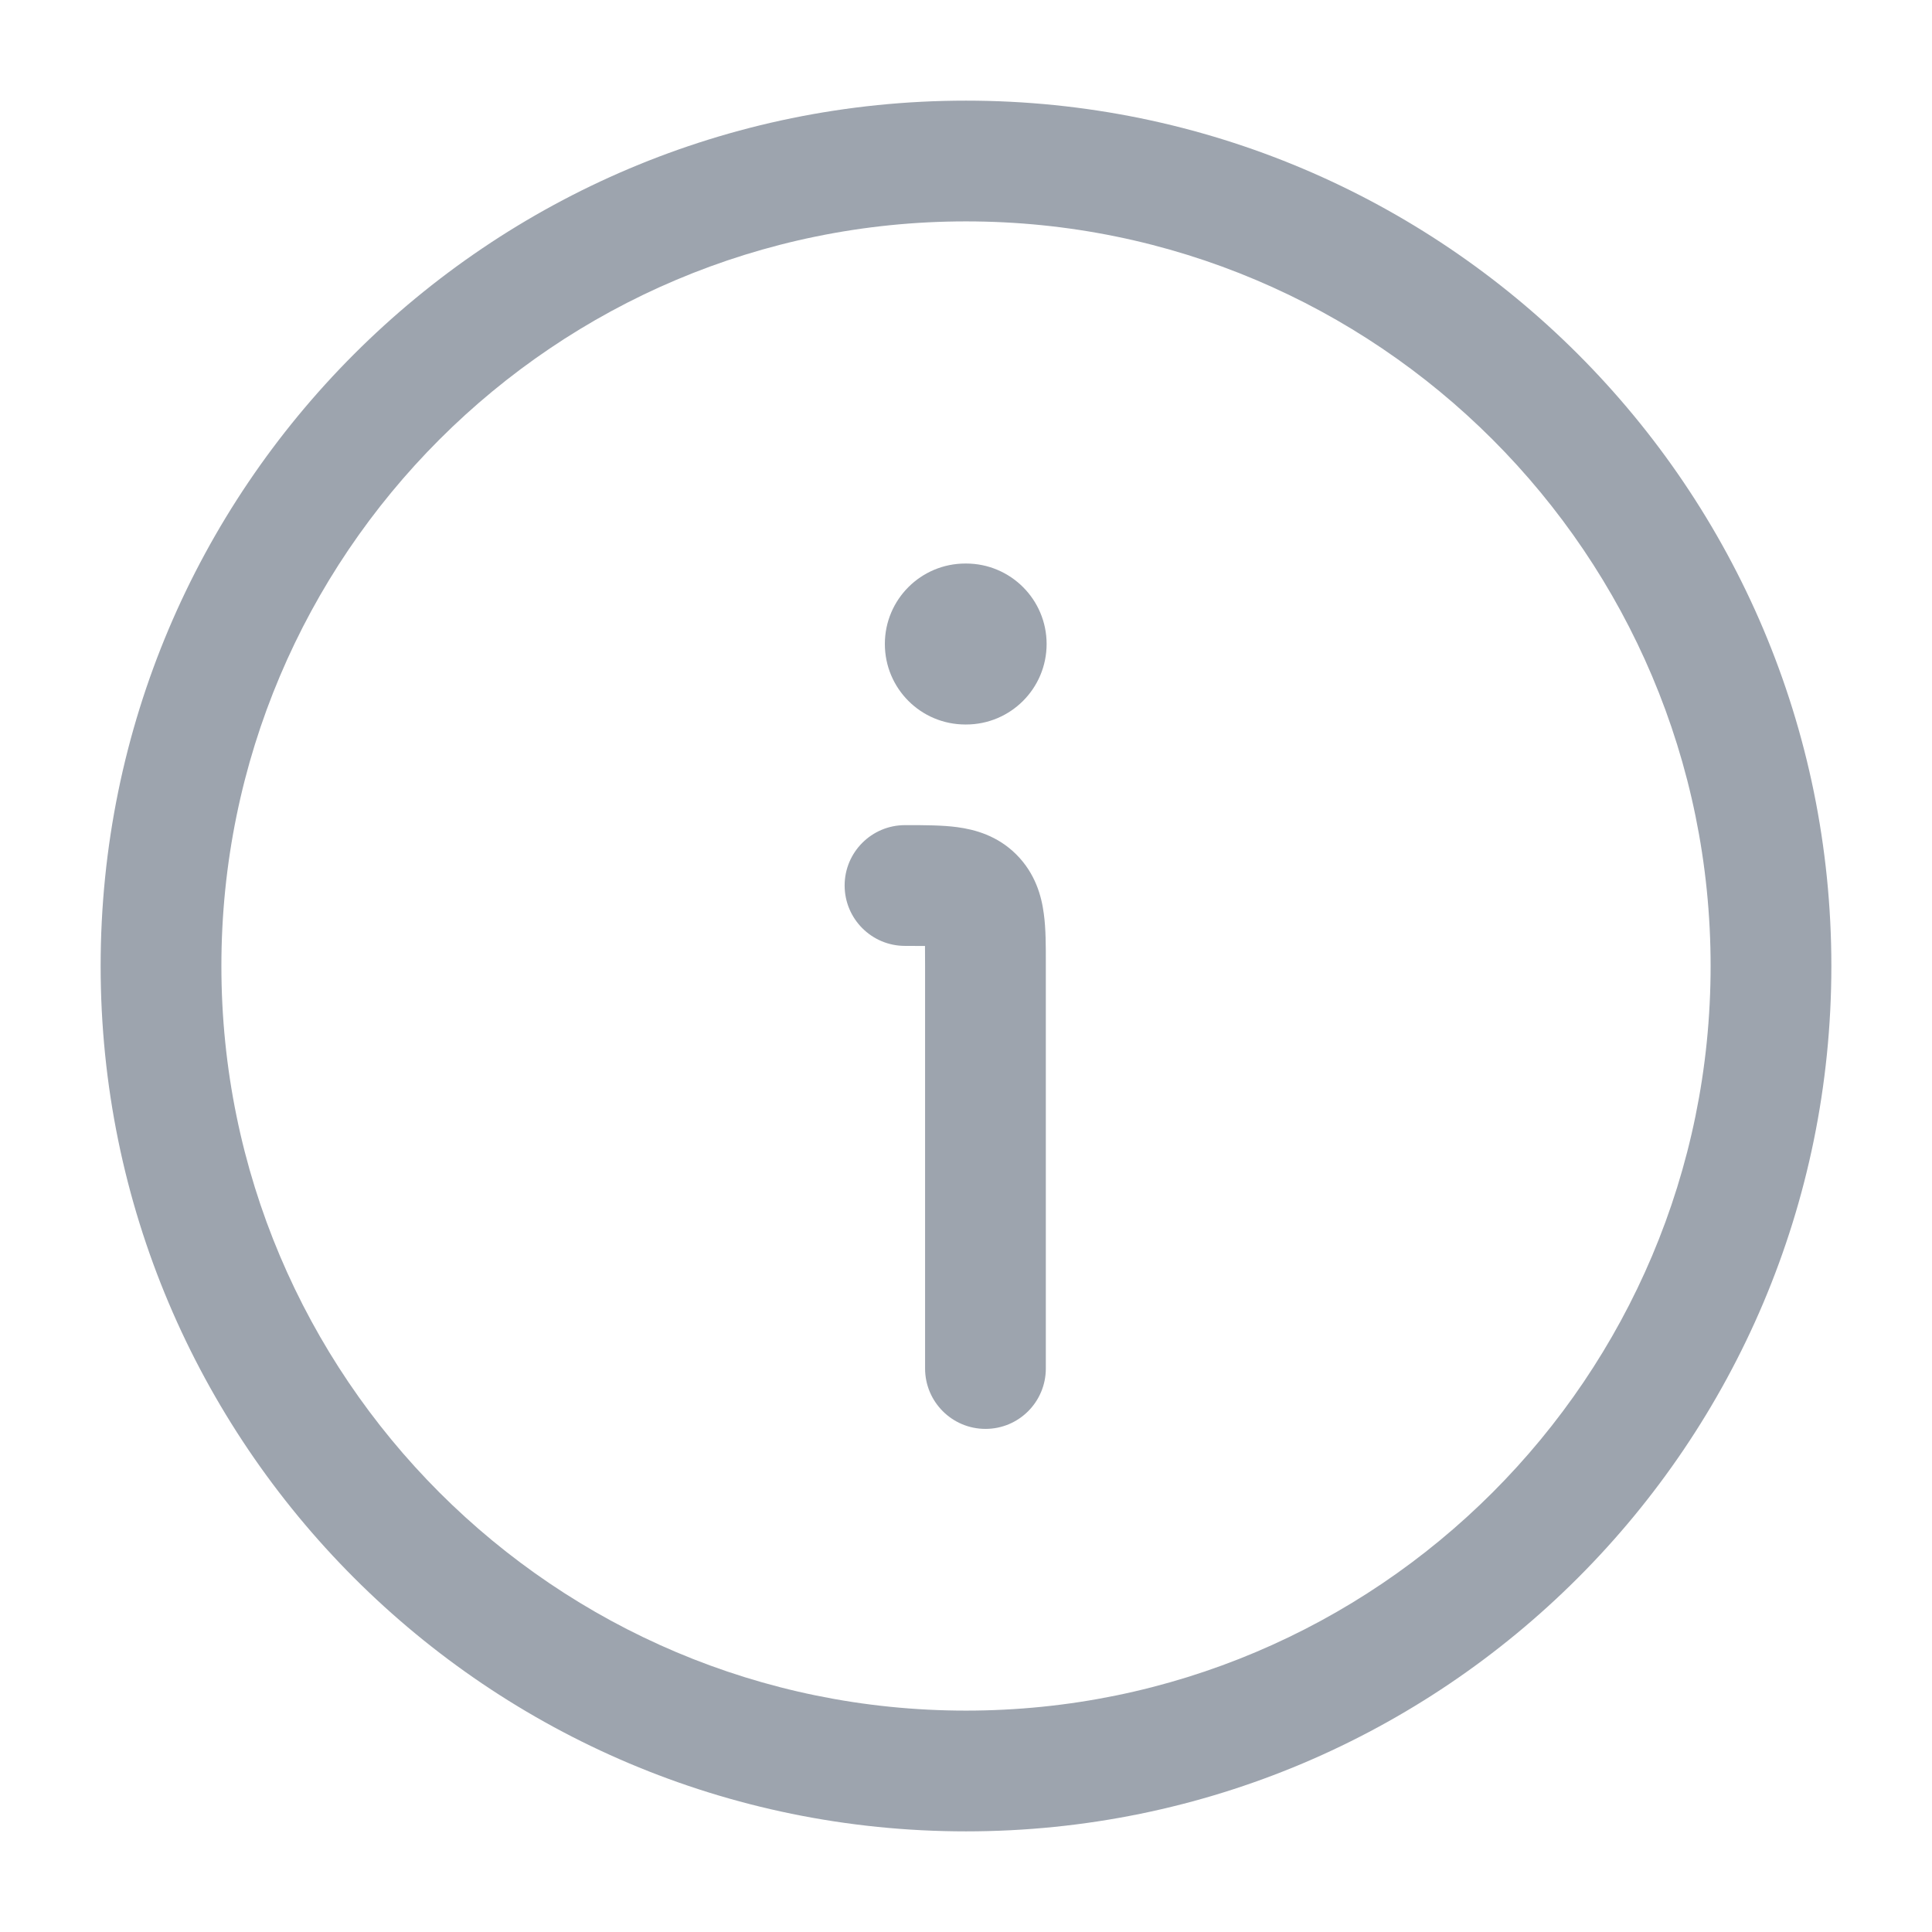
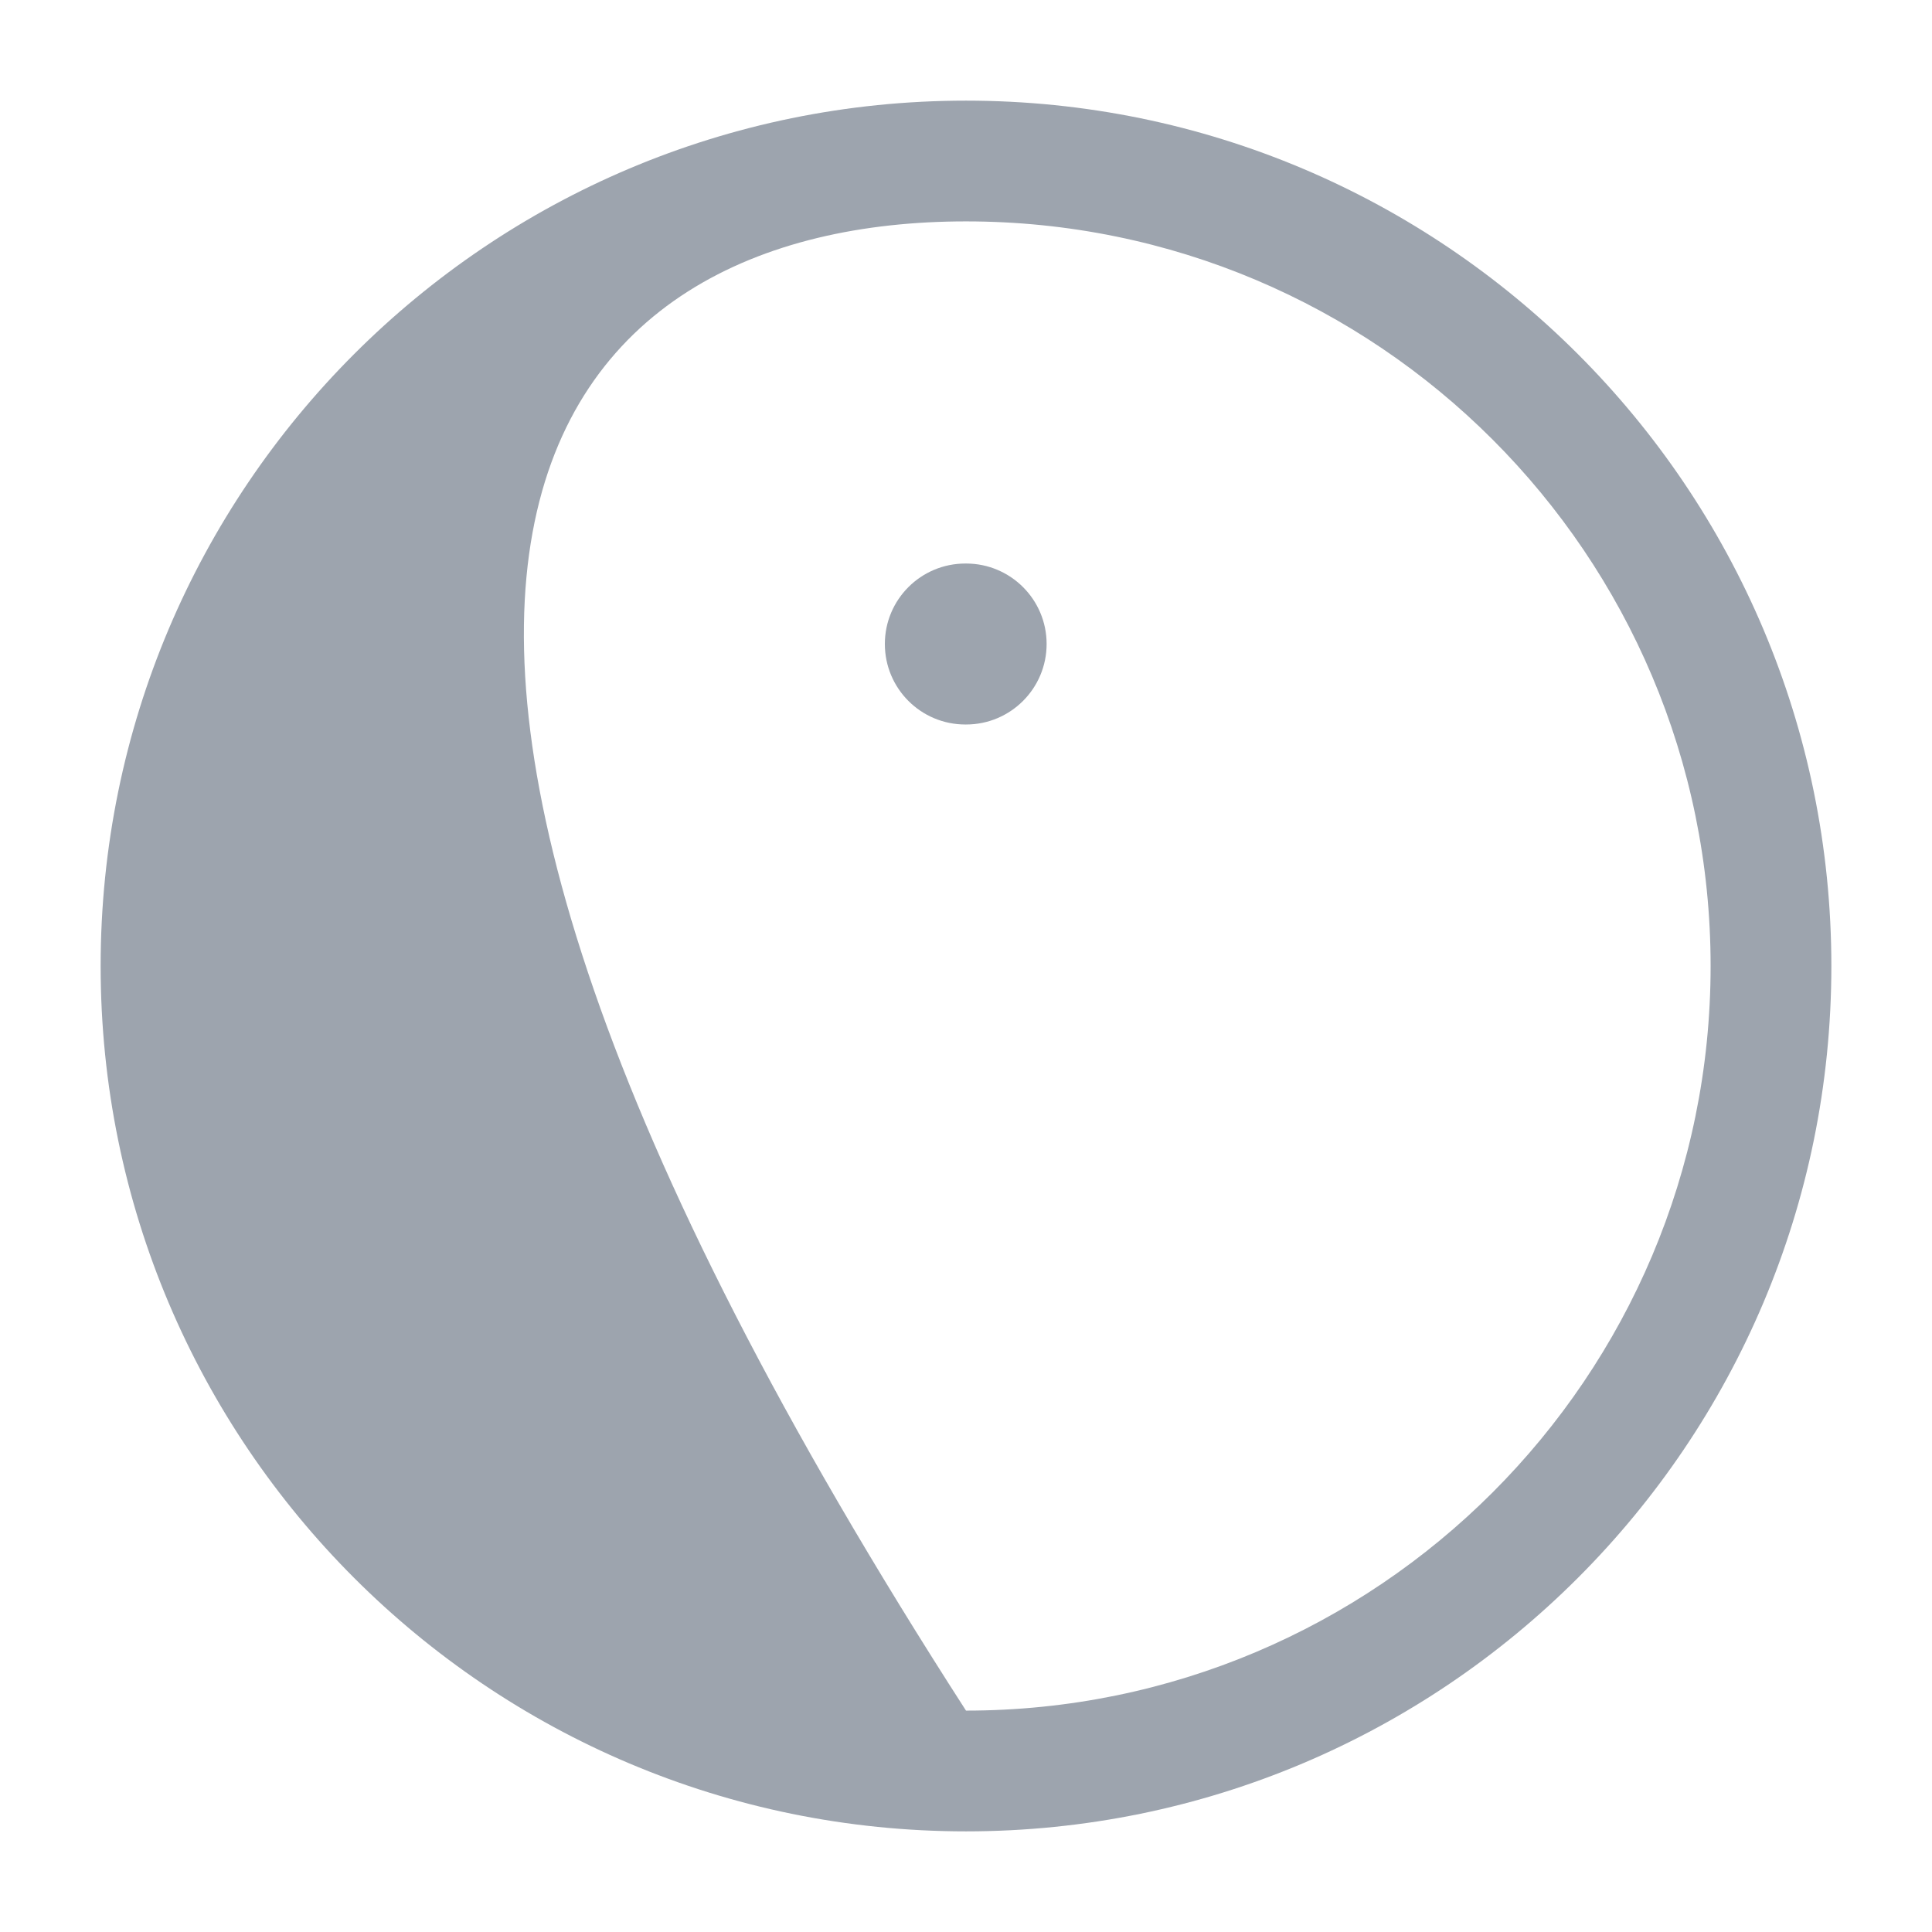
<svg xmlns="http://www.w3.org/2000/svg" width="22" height="22" viewBox="0 0 22 22" fill="none">
-   <path d="M10.533 10.772C10.47 10.771 10.396 10.771 10.305 10.771C9.926 10.771 9.618 10.463 9.618 10.083C9.618 9.704 9.926 9.396 10.305 9.396L10.337 9.396C10.525 9.396 10.728 9.396 10.9 9.419C11.101 9.446 11.358 9.515 11.574 9.731C11.79 9.948 11.86 10.204 11.886 10.405C11.91 10.577 11.909 10.78 11.909 10.968L11.909 15.583C11.909 15.963 11.602 16.271 11.222 16.271C10.842 16.271 10.534 15.963 10.534 15.583V11C10.534 10.909 10.534 10.836 10.533 10.772Z" fill="#9DA4AE" />
  <path d="M10.993 6.417C10.486 6.417 10.076 6.827 10.076 7.333C10.076 7.84 10.486 8.25 10.993 8.25H11.001C11.507 8.25 11.918 7.84 11.918 7.333C11.918 6.827 11.507 6.417 11.001 6.417H10.993Z" fill="#9DA4AE" />
-   <path fill-rule="evenodd" clip-rule="evenodd" d="M1.146 11C1.146 16.442 5.558 20.854 11 20.854C16.442 20.854 20.854 16.442 20.854 11C20.854 5.558 16.442 1.146 11 1.146C5.558 1.146 1.146 5.558 1.146 11ZM11 19.479C6.317 19.479 2.521 15.683 2.521 11C2.521 6.317 6.317 2.521 11 2.521C15.683 2.521 19.479 6.317 19.479 11C19.479 15.683 15.683 19.479 11 19.479Z" fill="#9DA4AE" />
+   <path fill-rule="evenodd" clip-rule="evenodd" d="M1.146 11C1.146 16.442 5.558 20.854 11 20.854C16.442 20.854 20.854 16.442 20.854 11C20.854 5.558 16.442 1.146 11 1.146C5.558 1.146 1.146 5.558 1.146 11ZM11 19.479C2.521 6.317 6.317 2.521 11 2.521C15.683 2.521 19.479 6.317 19.479 11C19.479 15.683 15.683 19.479 11 19.479Z" fill="#9DA4AE" />
</svg>